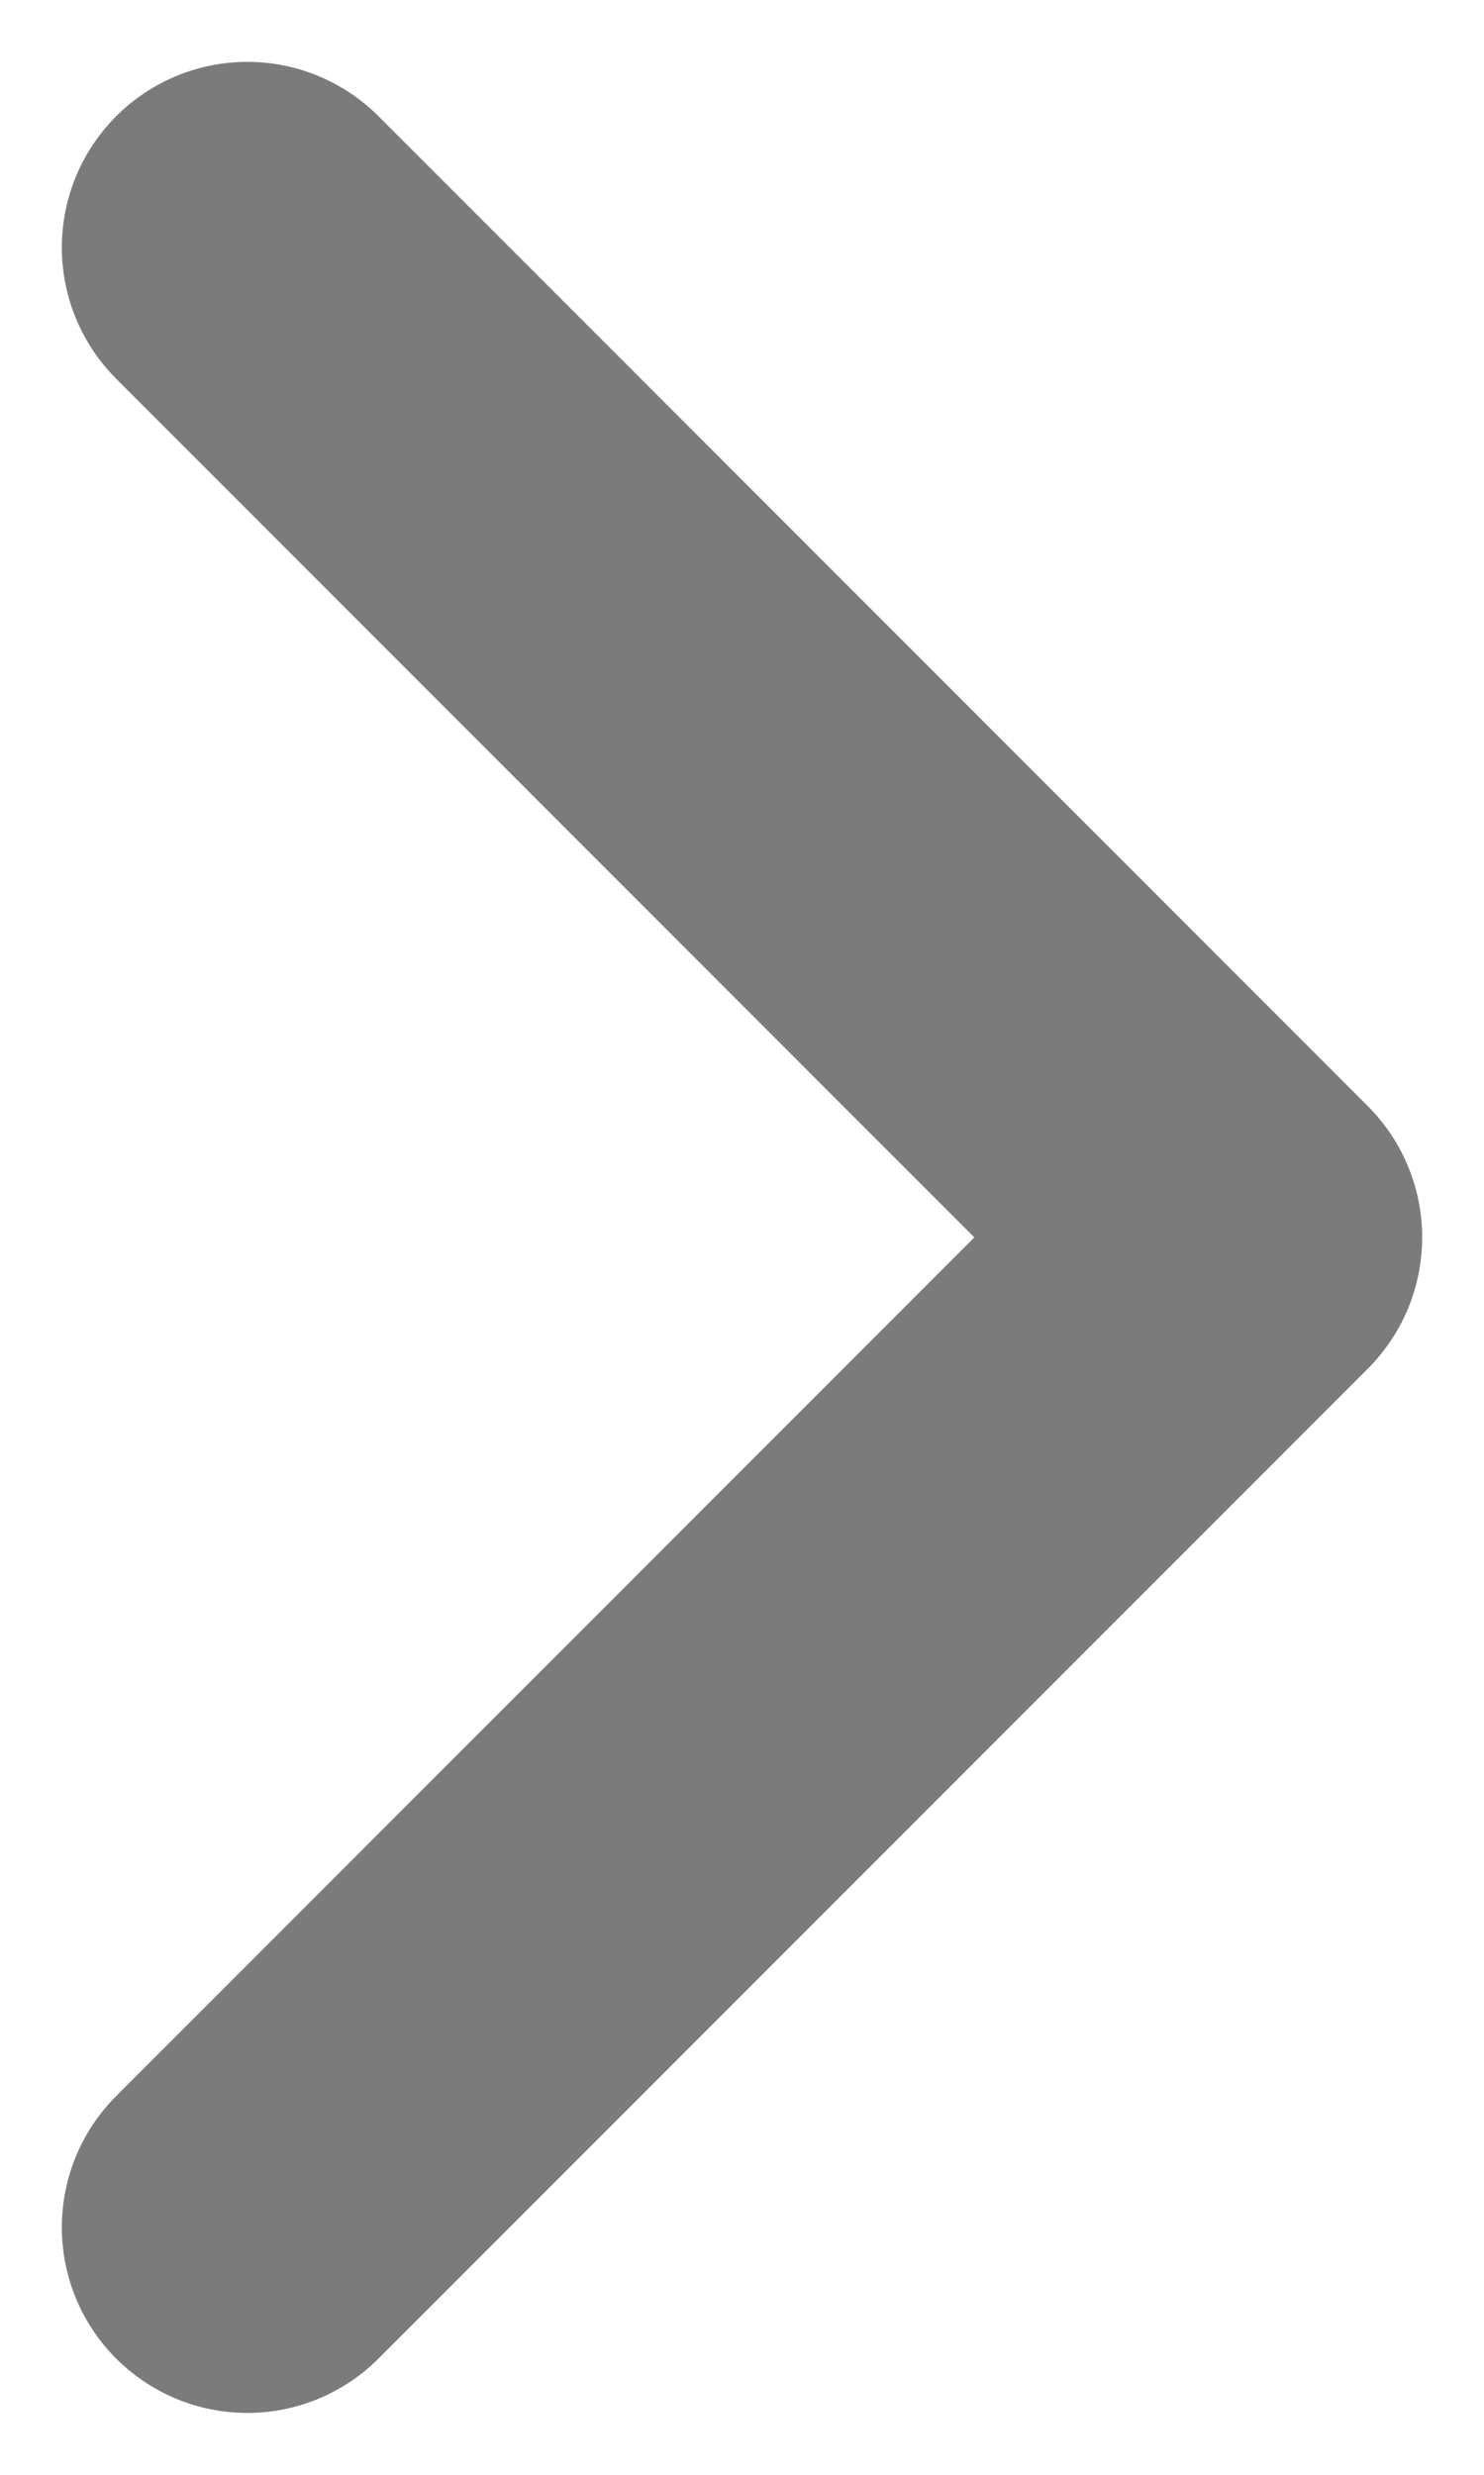
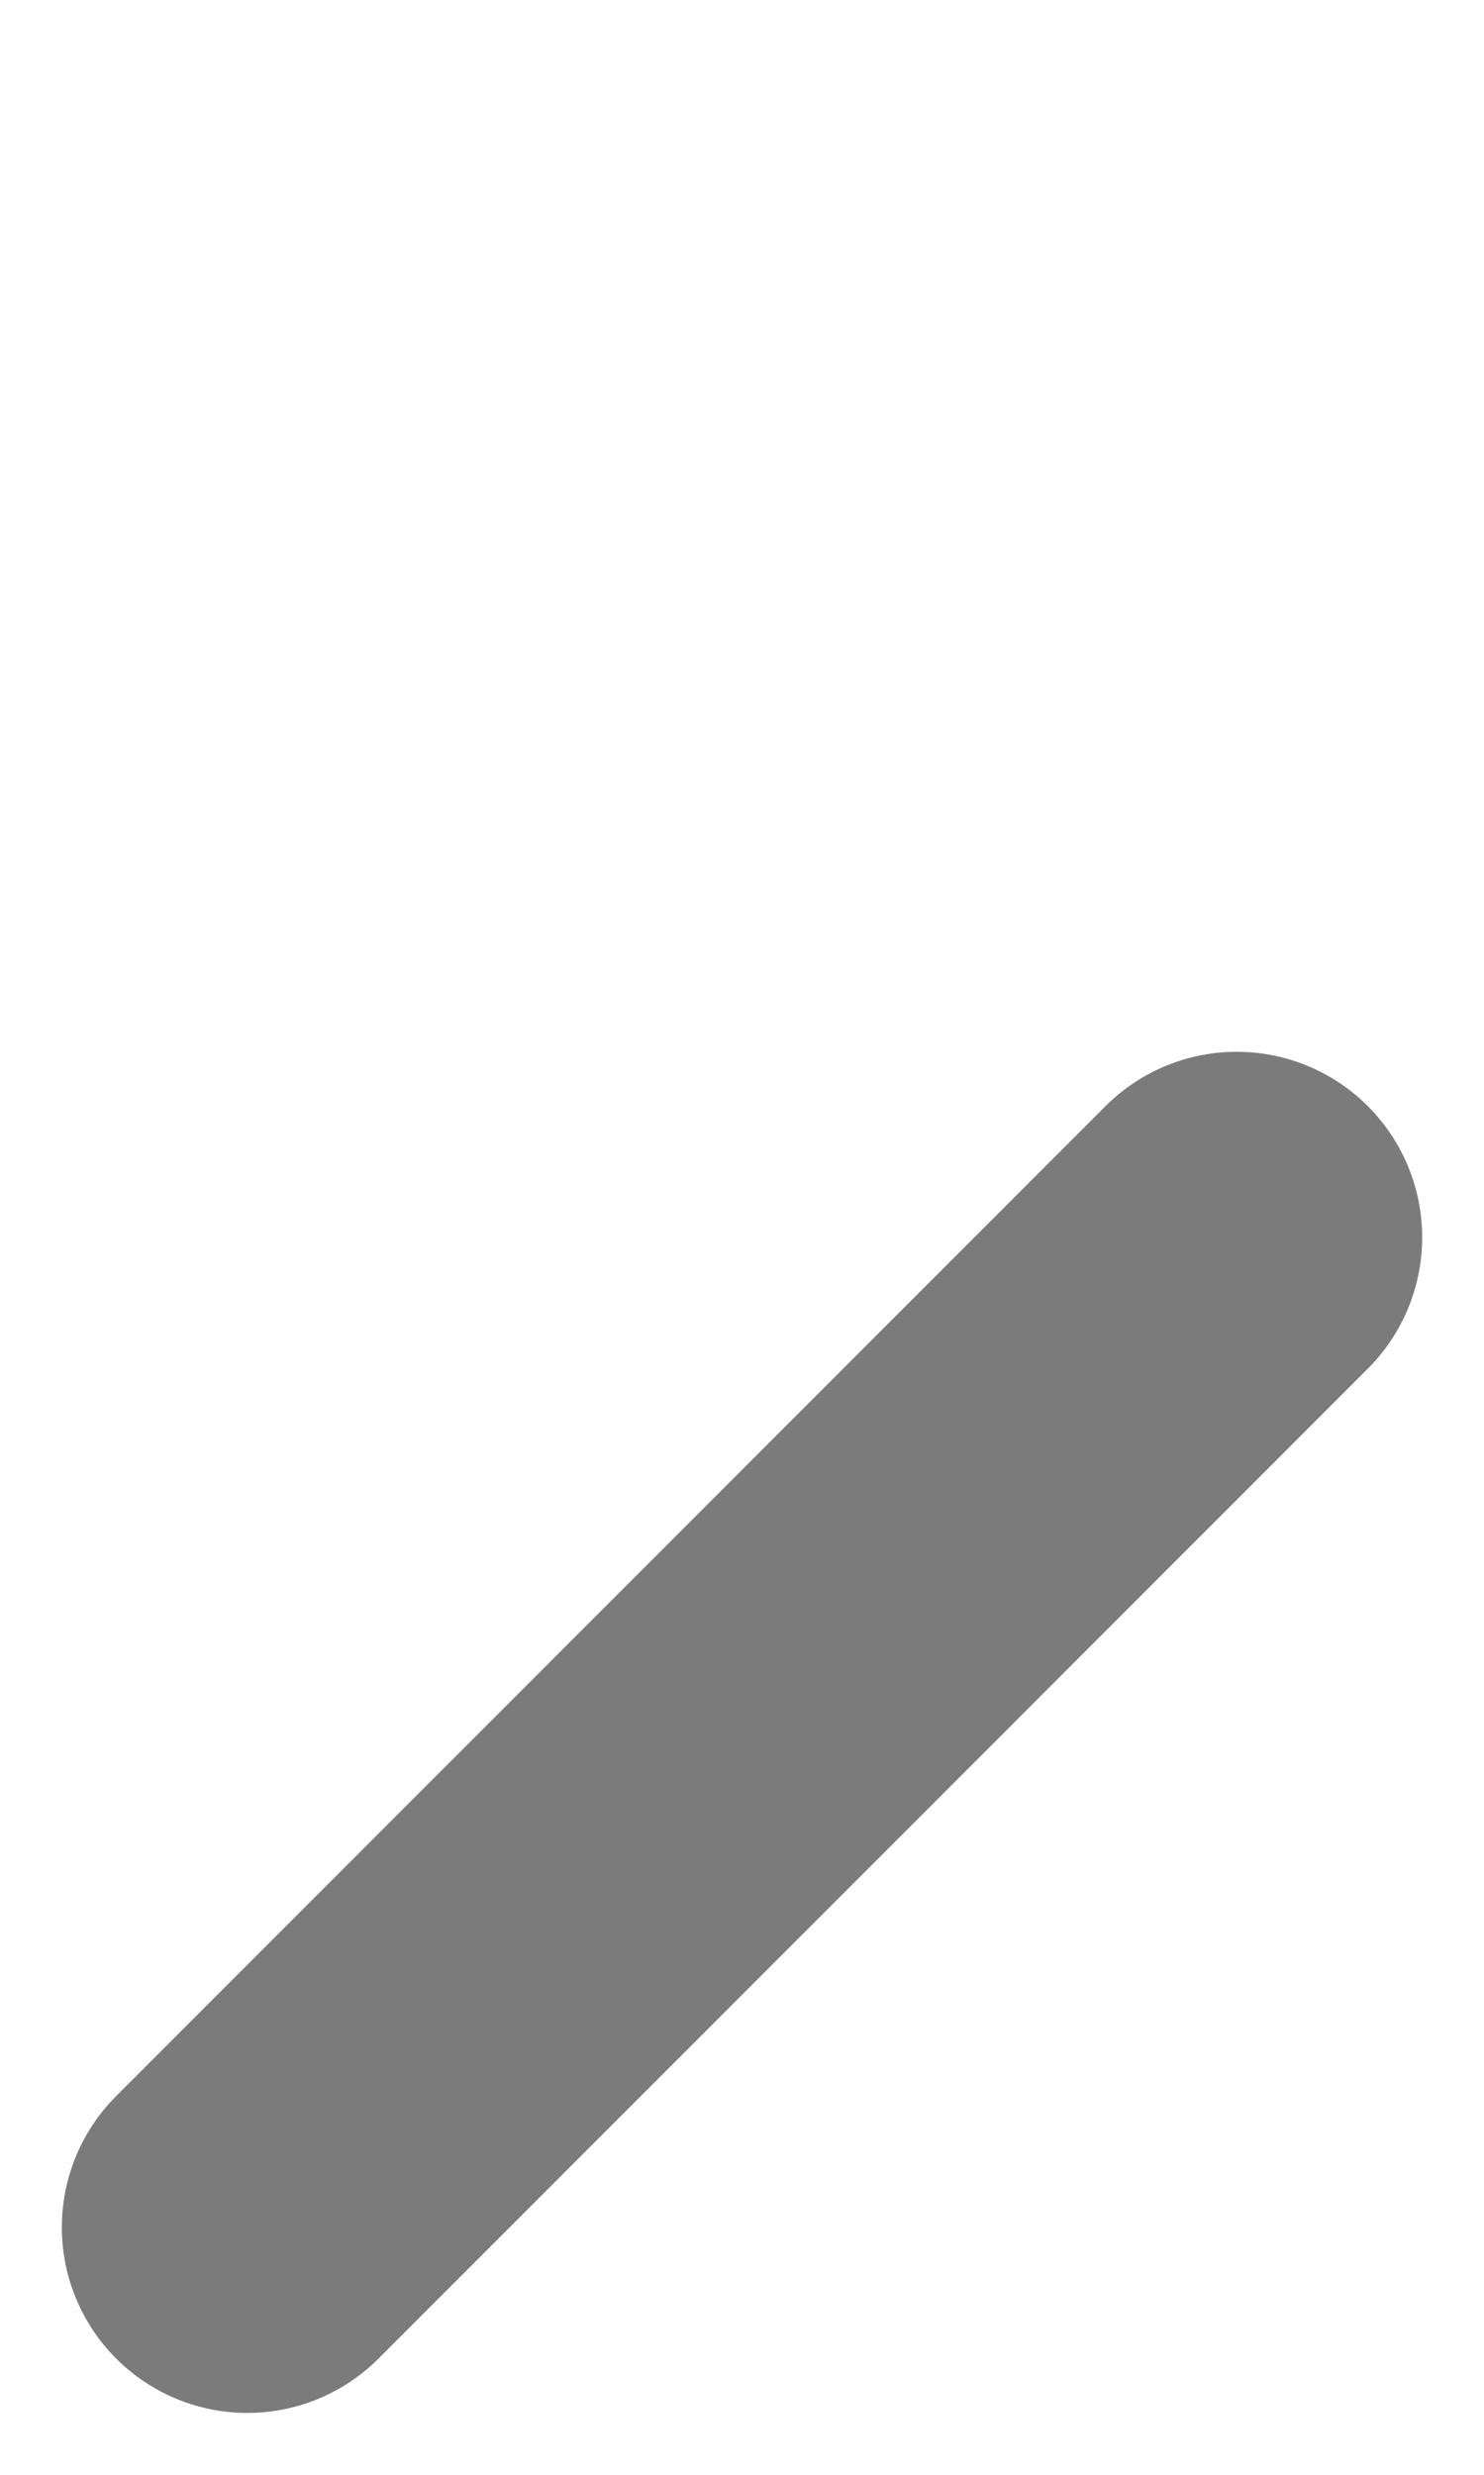
<svg xmlns="http://www.w3.org/2000/svg" width="6" height="10" viewBox="0 0 6 10" fill="none">
-   <path d="M1 9L5 5L1 1" stroke="#7B7B7B" stroke-width="1.5" stroke-linecap="round" stroke-linejoin="round" />
+   <path d="M1 9L5 5" stroke="#7B7B7B" stroke-width="1.5" stroke-linecap="round" stroke-linejoin="round" />
</svg>